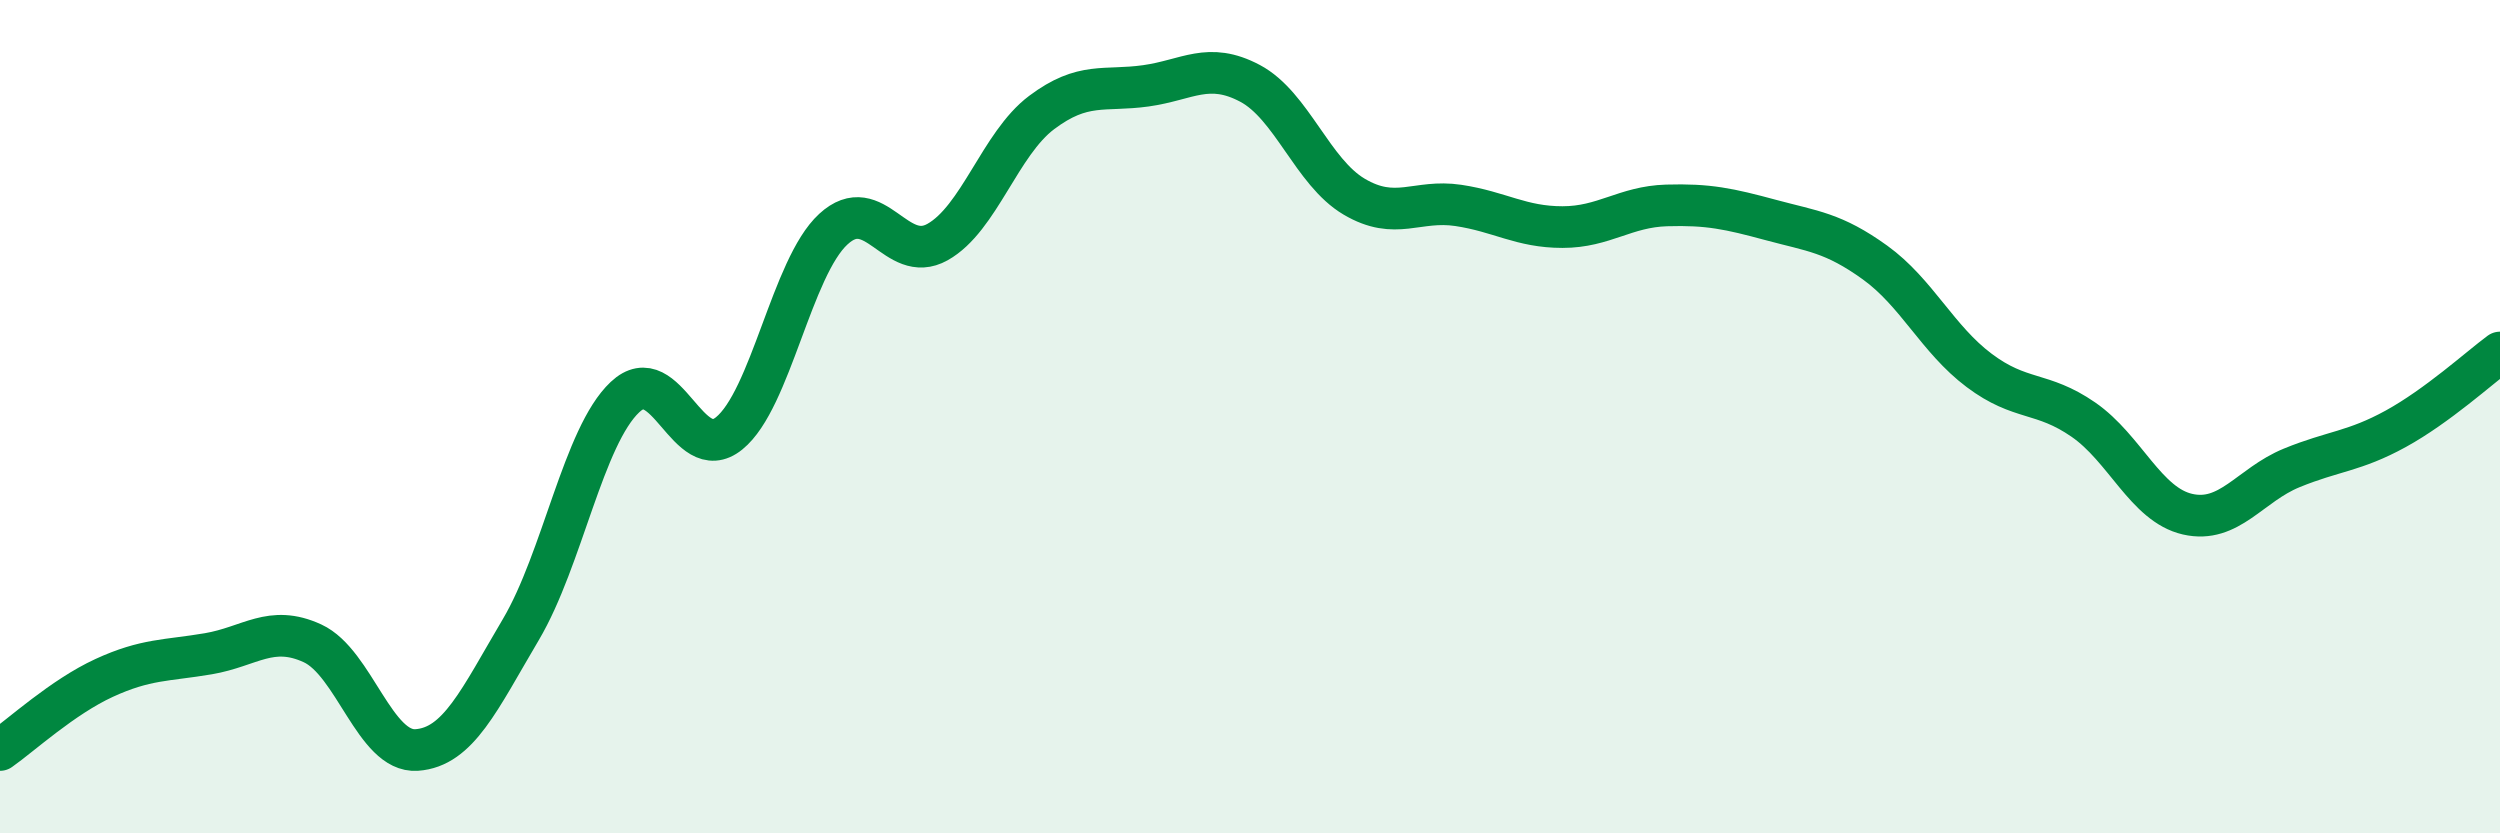
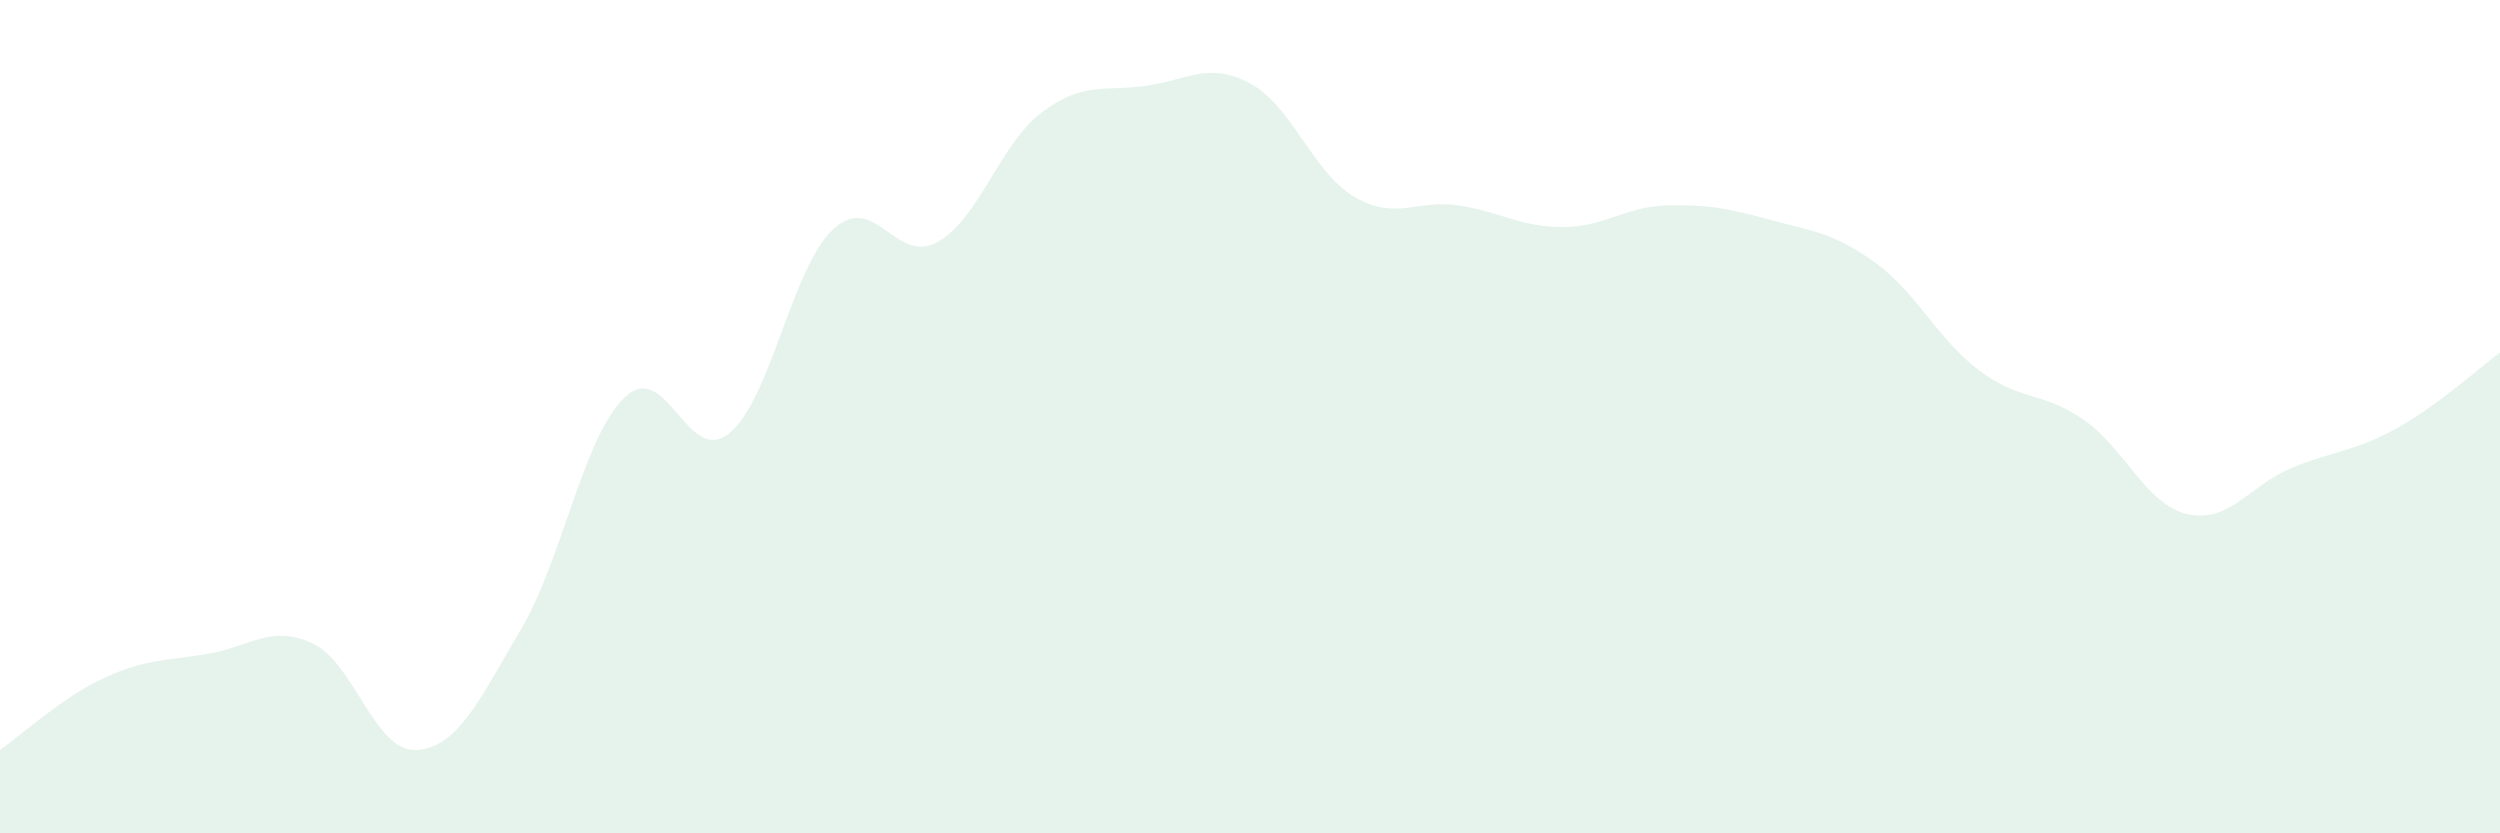
<svg xmlns="http://www.w3.org/2000/svg" width="60" height="20" viewBox="0 0 60 20">
  <path d="M 0,18 C 0.5,17.65 1.5,16.73 2.5,16.27 C 3.5,15.81 4,15.86 5,15.69 C 6,15.52 6.5,14.98 7.5,15.44 C 8.5,15.9 9,18.07 10,18 C 11,17.93 11.5,16.8 12.5,15.11 C 13.5,13.42 14,10.47 15,9.53 C 16,8.59 16.5,11.21 17.5,10.4 C 18.5,9.59 19,6.42 20,5.5 C 21,4.58 21.5,6.37 22.5,5.81 C 23.5,5.25 24,3.45 25,2.7 C 26,1.95 26.5,2.2 27.5,2.06 C 28.5,1.92 29,1.47 30,2 C 31,2.53 31.5,4.13 32.5,4.72 C 33.5,5.31 34,4.78 35,4.93 C 36,5.08 36.5,5.45 37.5,5.45 C 38.5,5.45 39,4.96 40,4.93 C 41,4.9 41.5,5.01 42.5,5.28 C 43.5,5.55 44,5.58 45,6.3 C 46,7.02 46.5,8.14 47.5,8.89 C 48.5,9.64 49,9.38 50,10.07 C 51,10.76 51.5,12.11 52.5,12.34 C 53.5,12.57 54,11.64 55,11.23 C 56,10.82 56.5,10.84 57.5,10.29 C 58.5,9.74 59.5,8.83 60,8.46L60 20L0 20Z" fill="#008740" opacity="0.1" stroke-linecap="round" stroke-linejoin="round" />
-   <path d="M 0,18 C 0.5,17.65 1.5,16.73 2.5,16.27 C 3.5,15.81 4,15.86 5,15.69 C 6,15.52 6.5,14.98 7.5,15.44 C 8.5,15.9 9,18.07 10,18 C 11,17.93 11.5,16.8 12.5,15.11 C 13.5,13.42 14,10.47 15,9.53 C 16,8.59 16.5,11.21 17.5,10.4 C 18.5,9.59 19,6.42 20,5.5 C 21,4.58 21.5,6.37 22.5,5.81 C 23.5,5.25 24,3.45 25,2.7 C 26,1.95 26.5,2.2 27.5,2.06 C 28.5,1.92 29,1.47 30,2 C 31,2.53 31.5,4.13 32.5,4.72 C 33.5,5.31 34,4.78 35,4.93 C 36,5.08 36.5,5.45 37.5,5.45 C 38.5,5.45 39,4.96 40,4.93 C 41,4.9 41.5,5.01 42.5,5.28 C 43.5,5.55 44,5.58 45,6.3 C 46,7.02 46.5,8.14 47.5,8.89 C 48.5,9.64 49,9.38 50,10.07 C 51,10.76 51.5,12.11 52.5,12.34 C 53.5,12.57 54,11.64 55,11.23 C 56,10.82 56.5,10.84 57.5,10.29 C 58.5,9.74 59.5,8.83 60,8.46" stroke="#008740" stroke-width="1" fill="none" stroke-linecap="round" stroke-linejoin="round" />
</svg>